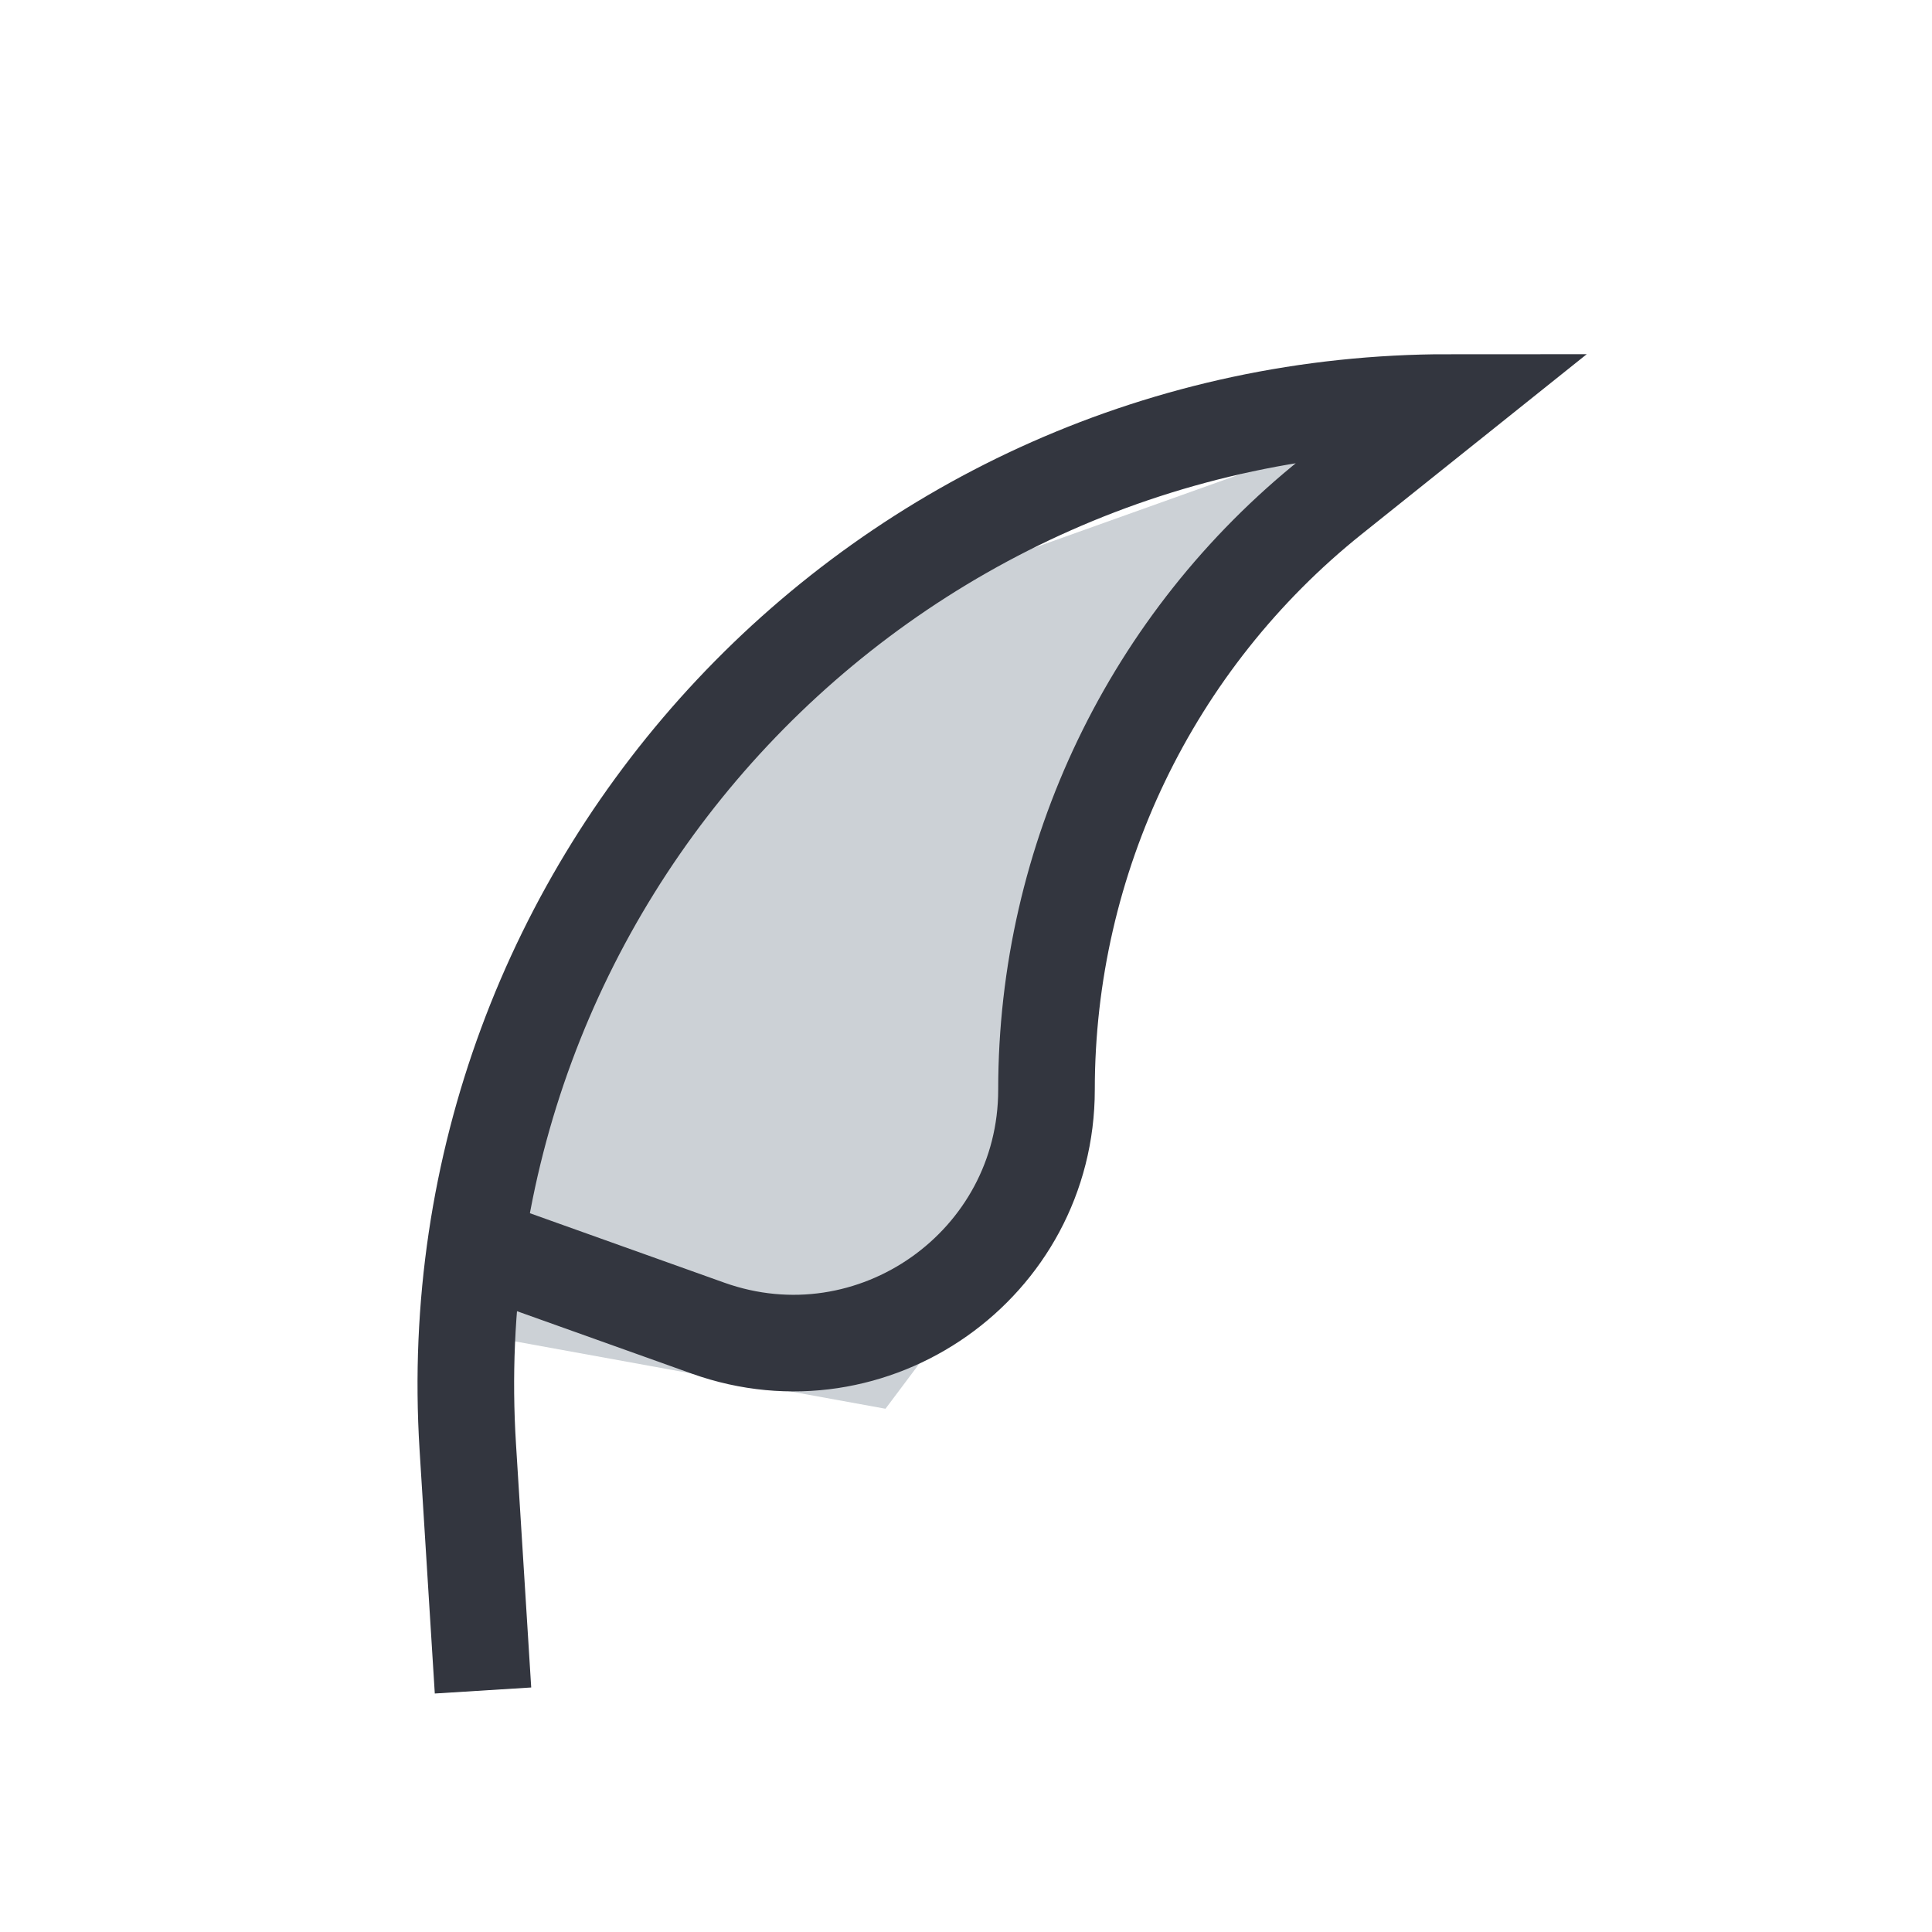
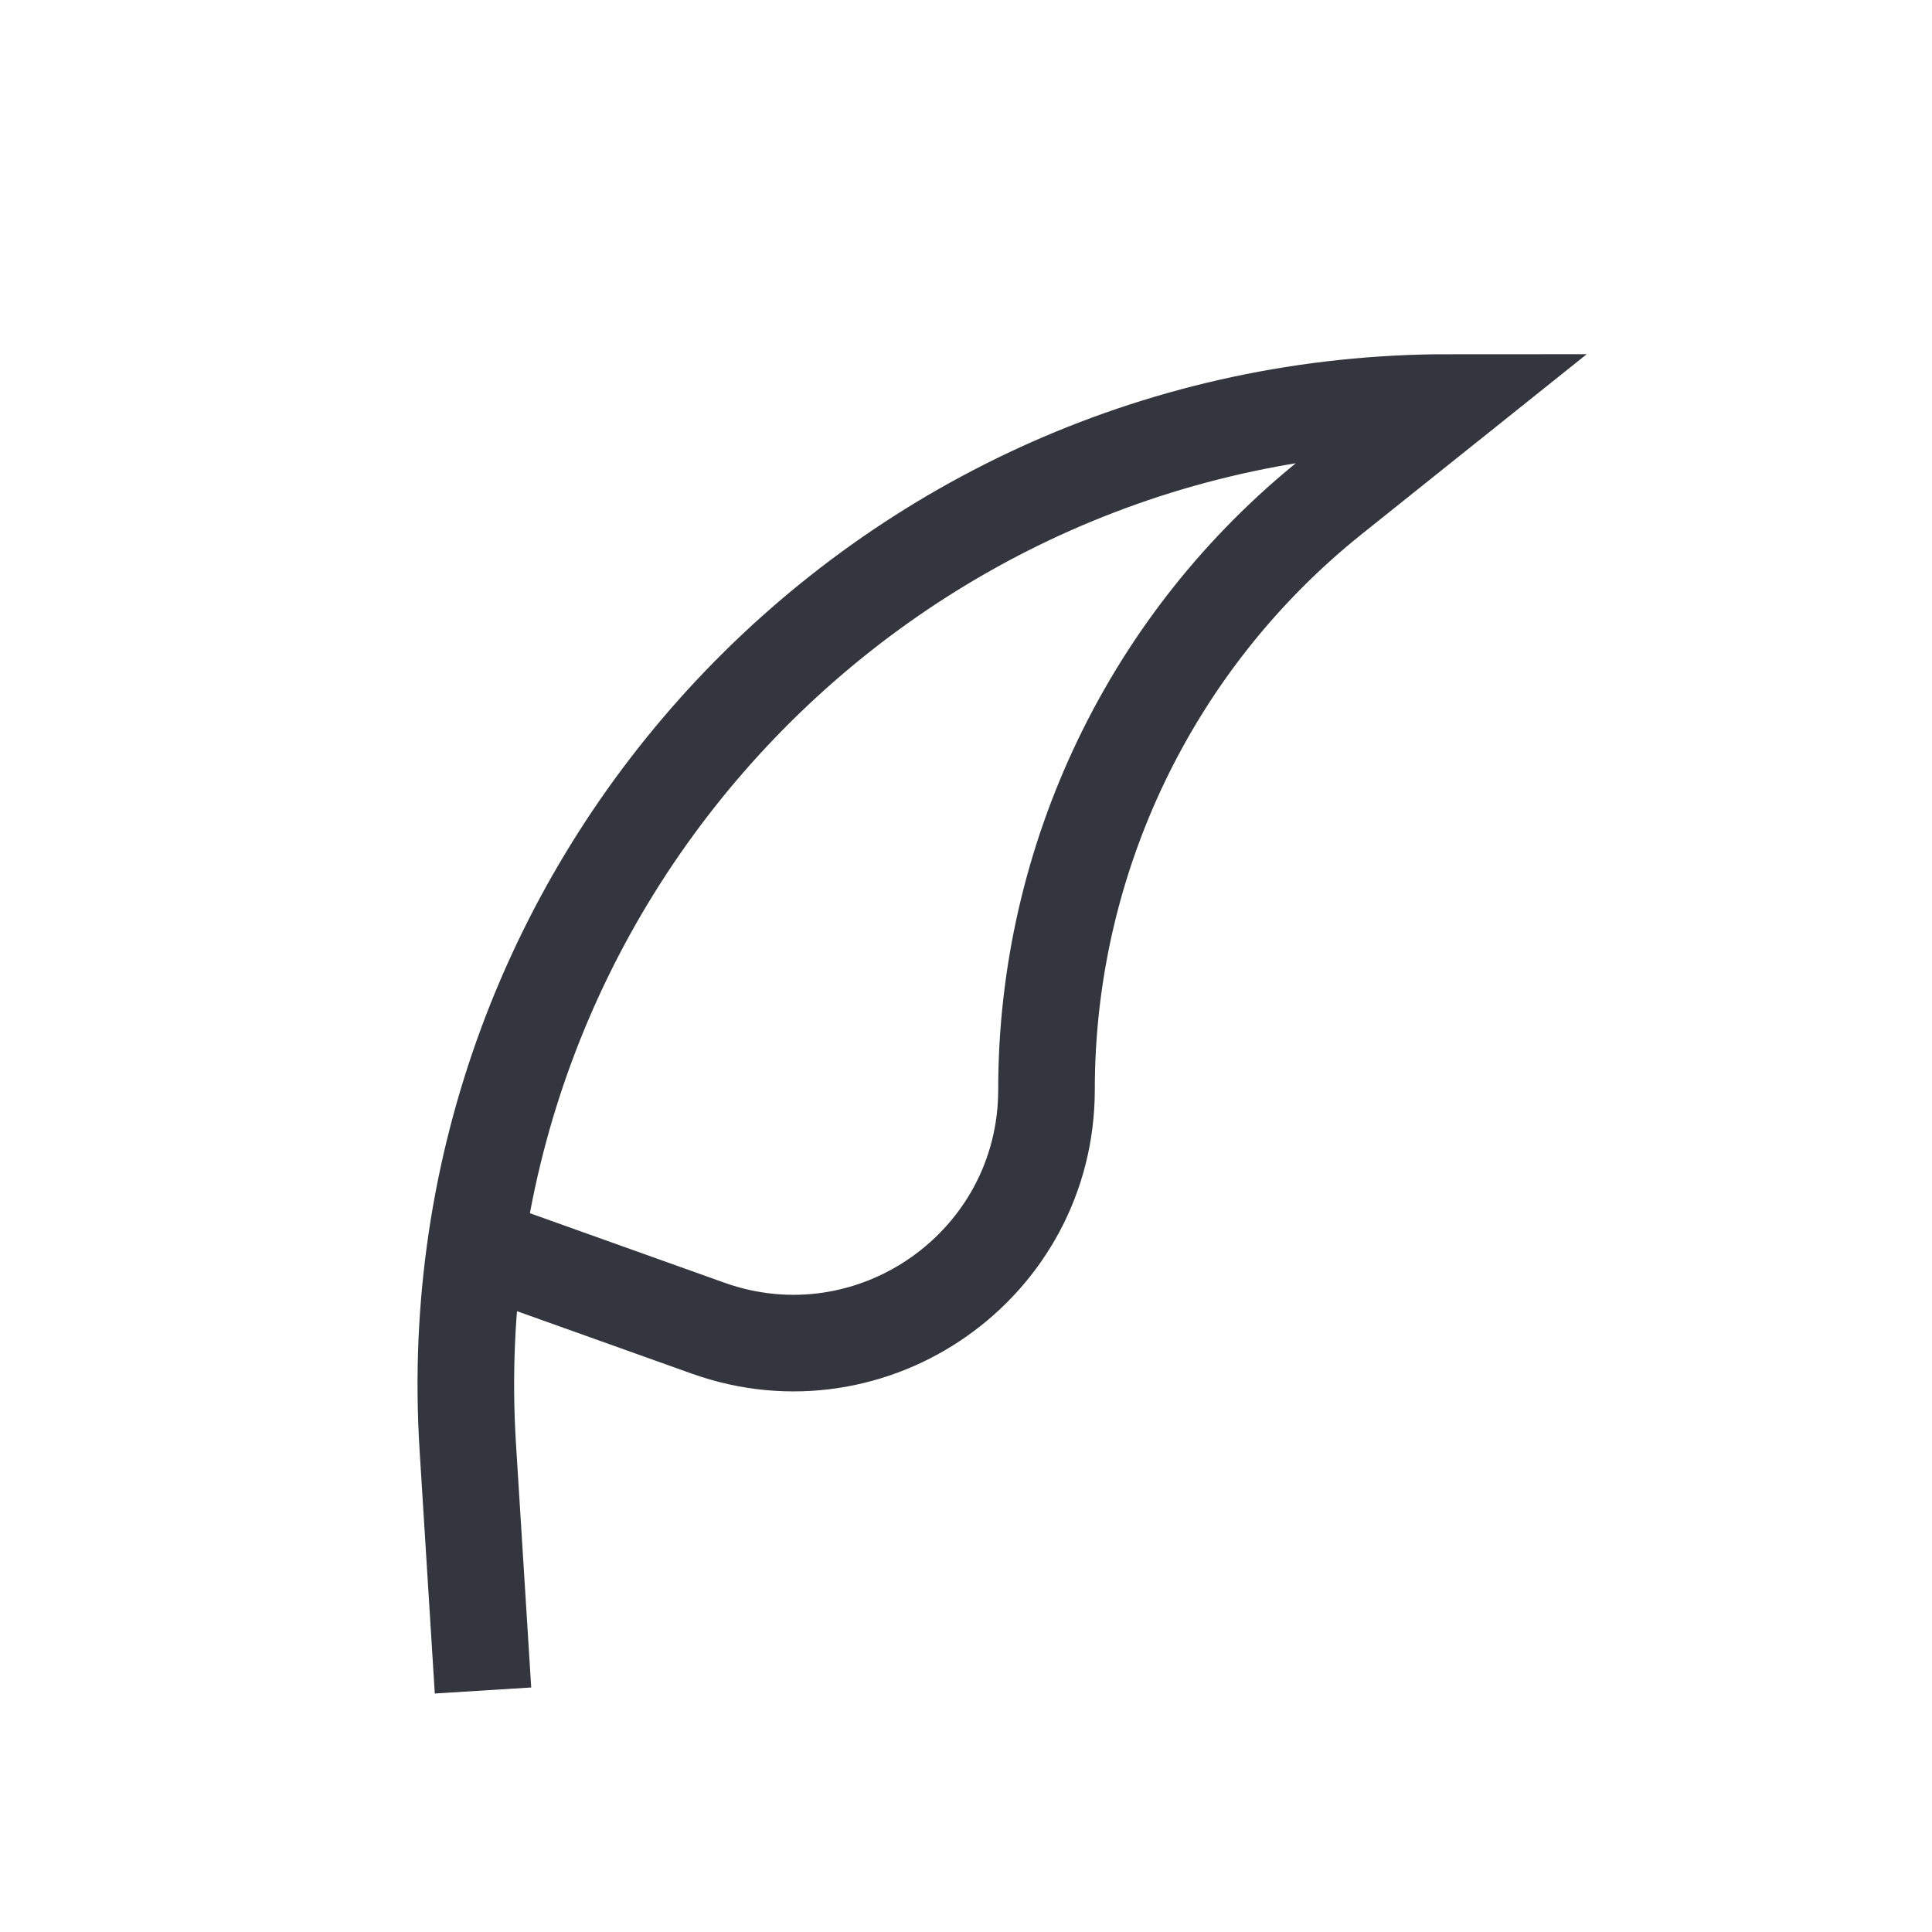
<svg xmlns="http://www.w3.org/2000/svg" width="800px" height="800px" viewBox="0 0 24 24" fill="none">
-   <path d="M9.5 8L16.5 5.5L13.5 10.5L12.5 15.5L11 17.5L5.5 16.5L6 14.5L9.5 8Z" fill="#2A4157" fill-opacity="0.24" />
  <path d="M6 21L5.811 17.975C5.371 10.944 10.955 5 18 5V5L16.542 6.166C14.303 7.957 13 10.669 13 13.536V13.536C13 15.711 10.845 17.23 8.796 16.499L6 15.5" stroke="#33363F" stroke-width="1.2" />
</svg>